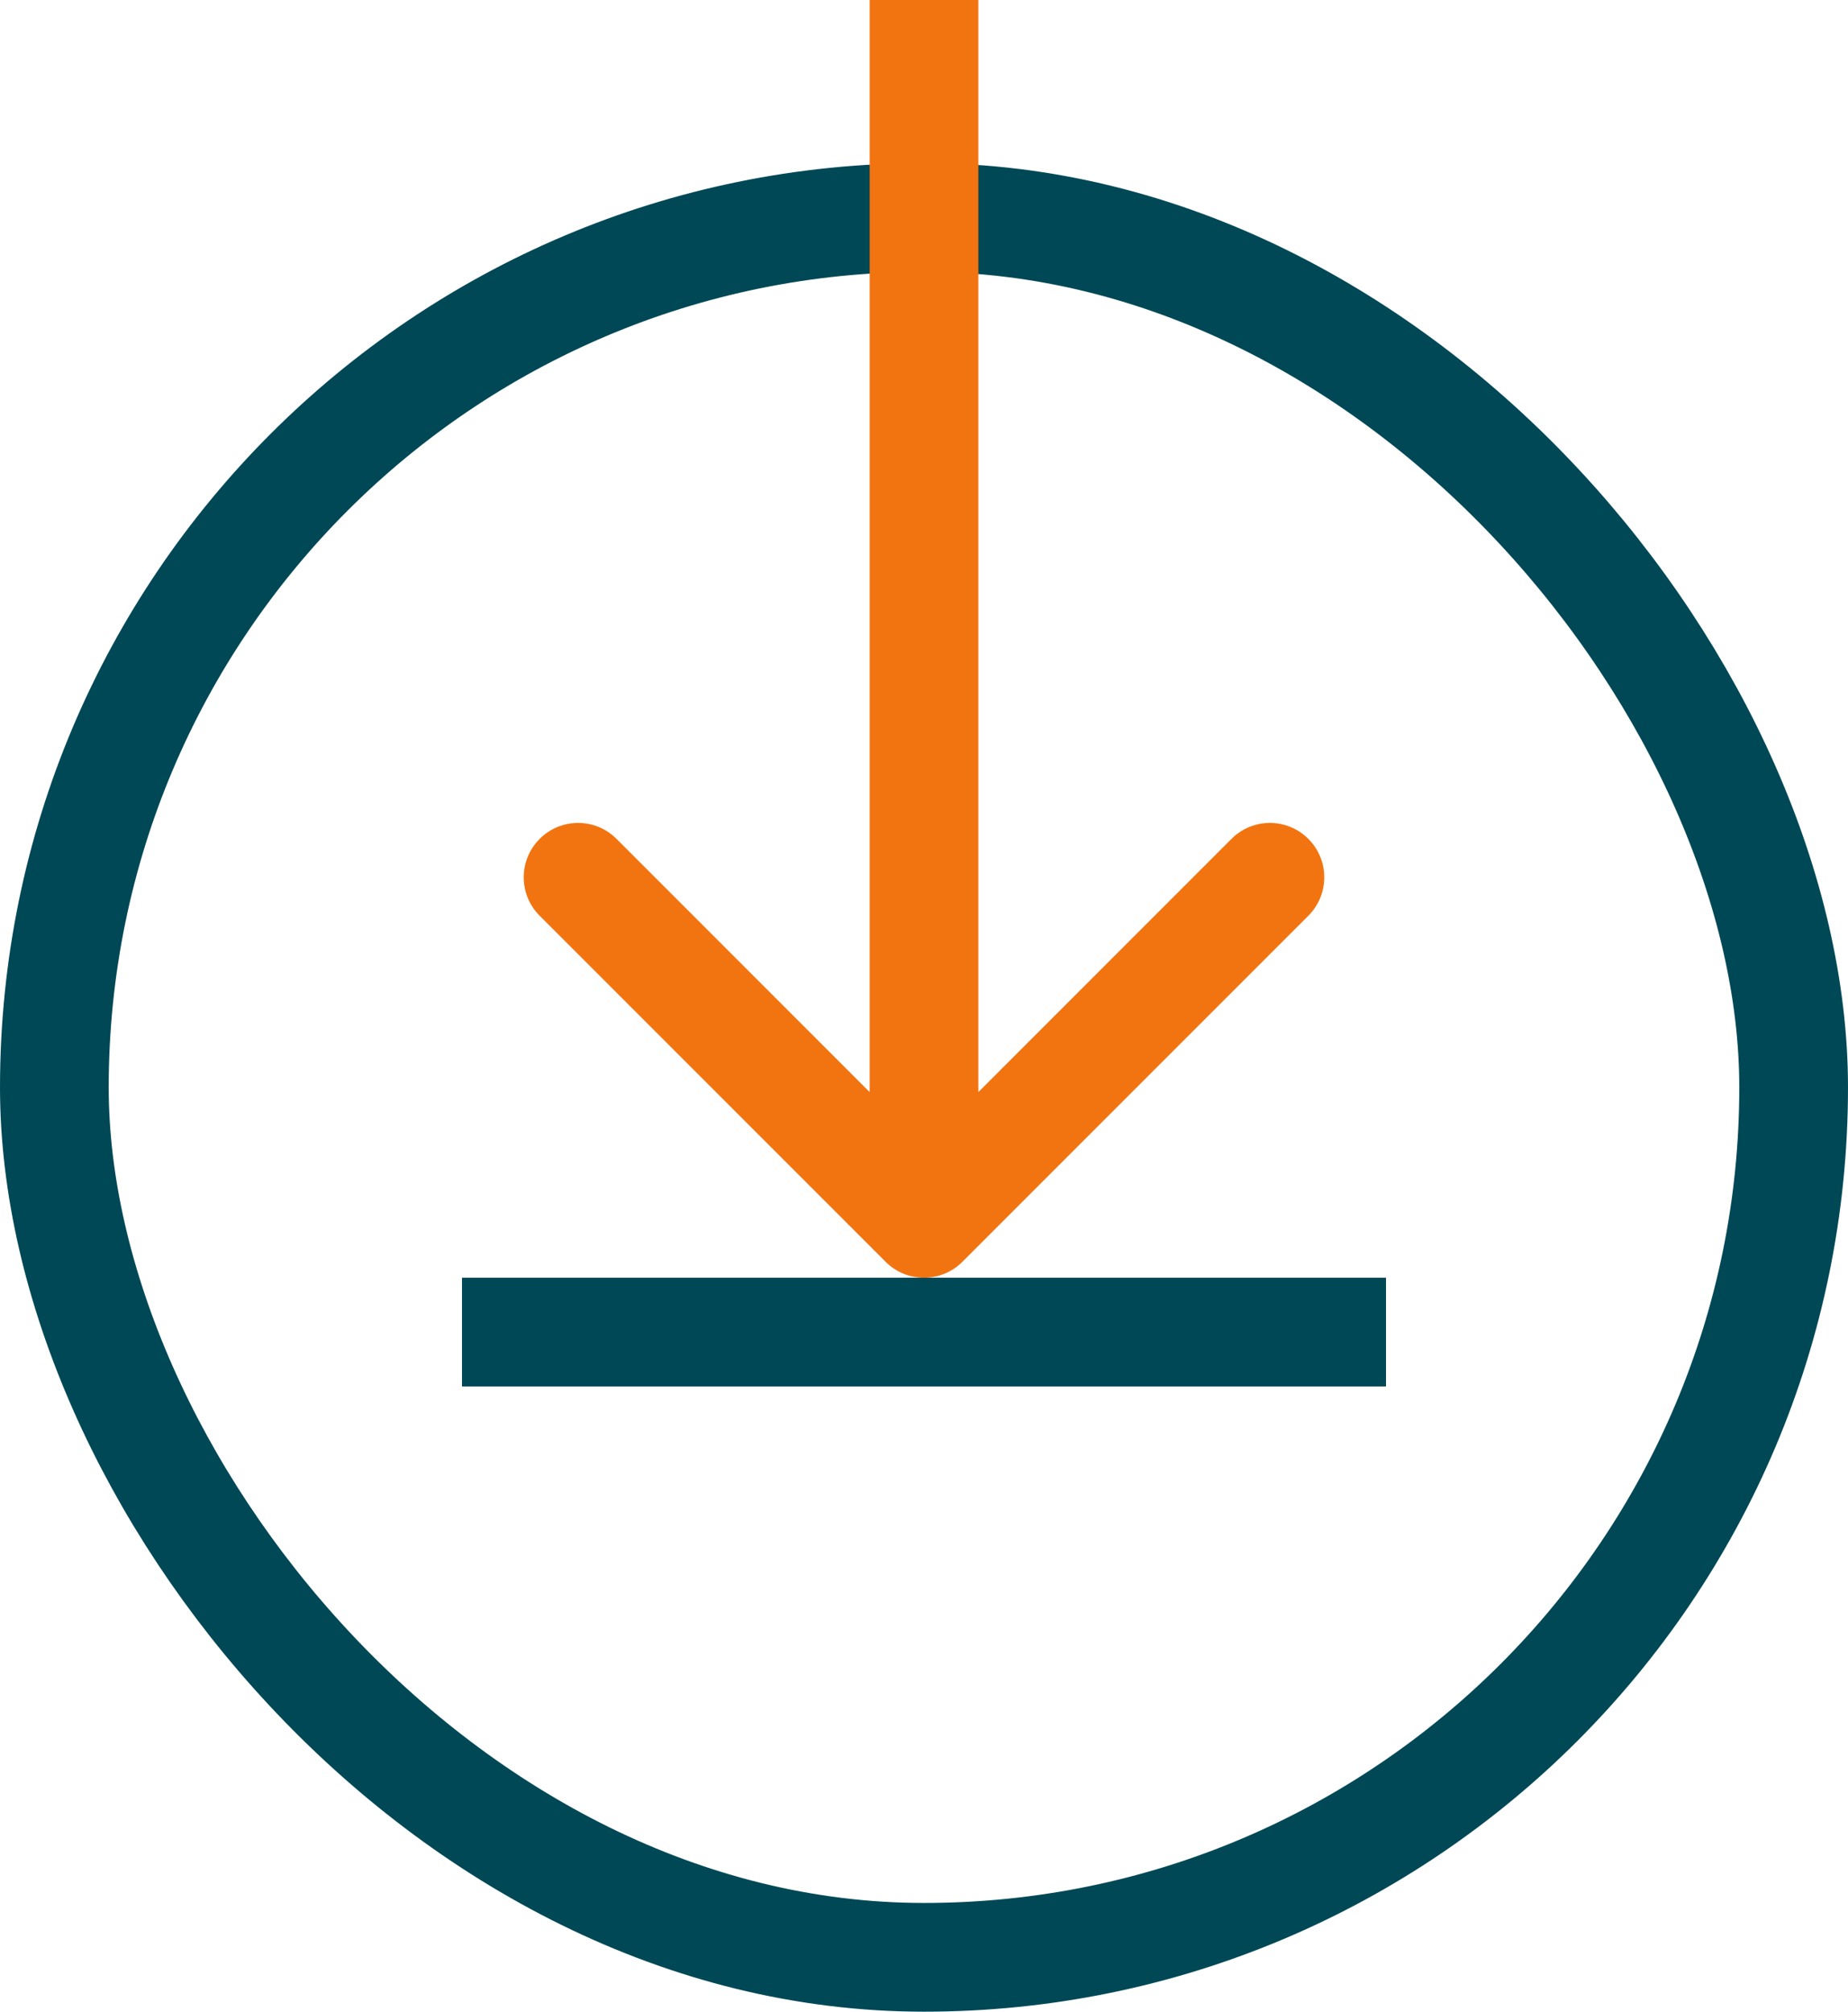
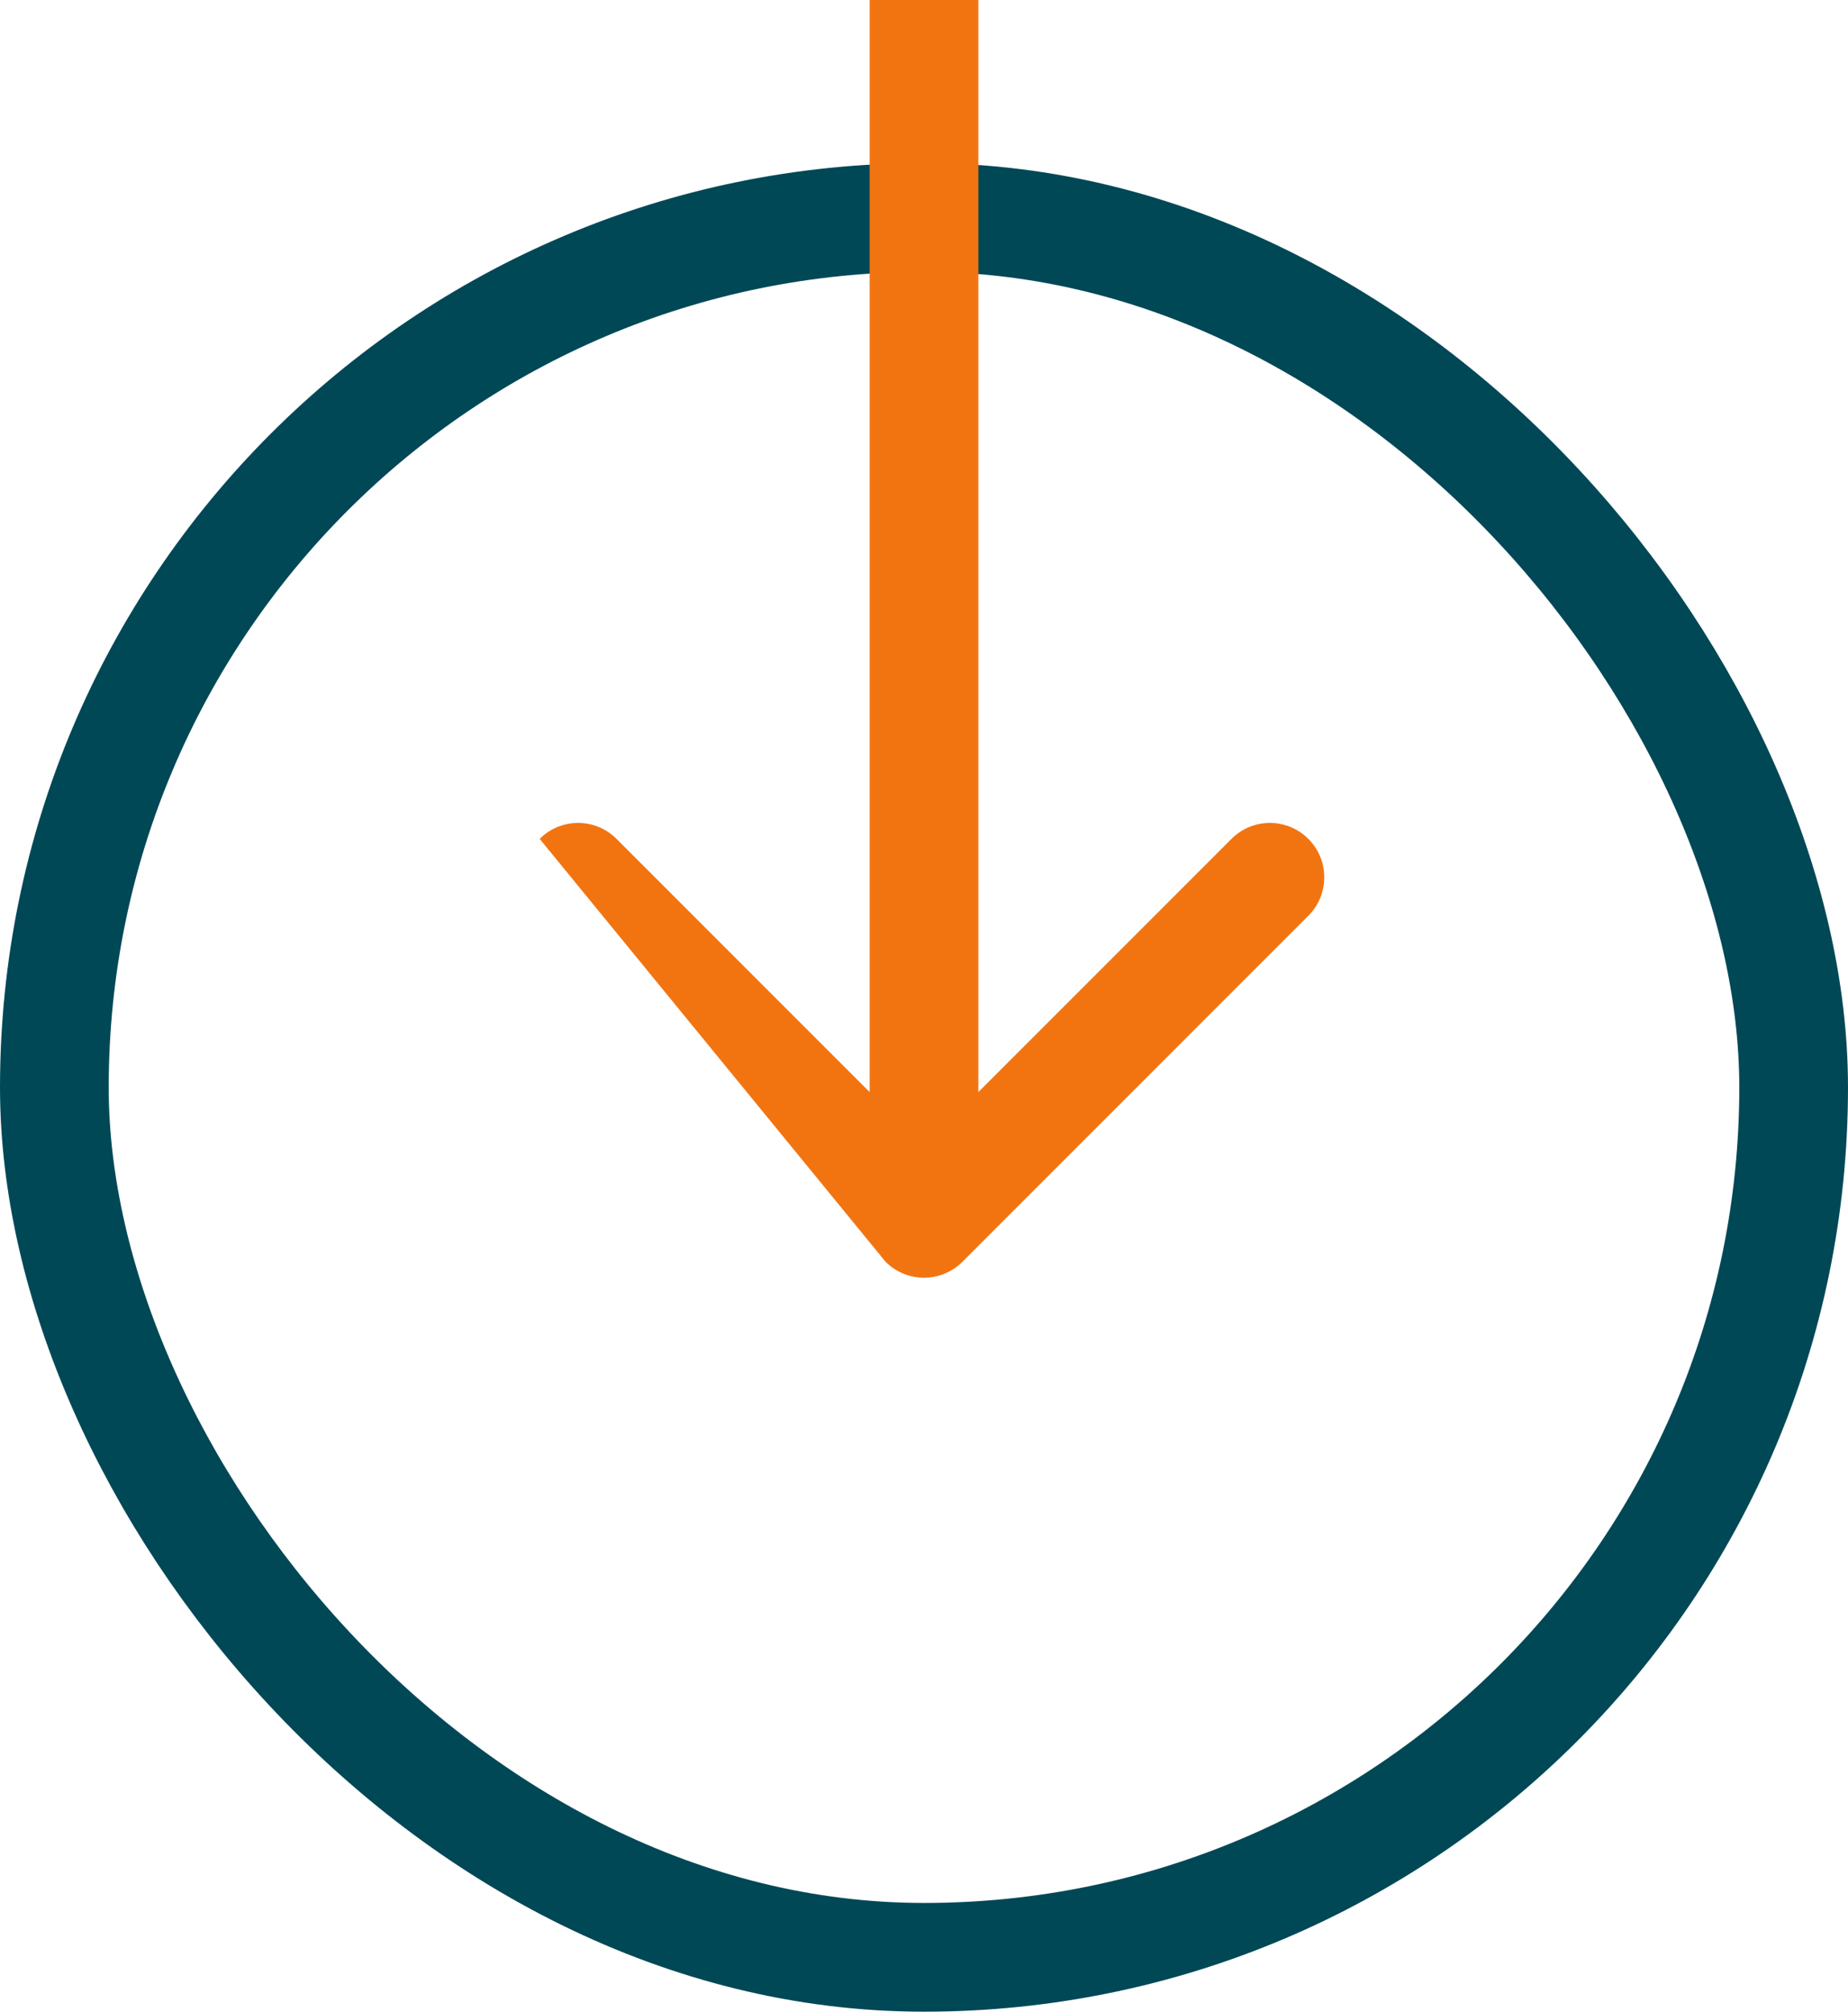
<svg xmlns="http://www.w3.org/2000/svg" width="34" height="37" viewBox="0 0 34 37" fill="none">
  <rect x="1" y="4" width="32" height="32" rx="16" stroke="#004856" stroke-width="2" />
-   <path d="M16.293 23.207C16.683 23.598 17.317 23.598 17.707 23.207L24.071 16.843C24.462 16.453 24.462 15.819 24.071 15.429C23.68 15.038 23.047 15.038 22.657 15.429L17 21.086L11.343 15.429C10.953 15.038 10.319 15.038 9.929 15.429C9.538 15.819 9.538 16.453 9.929 16.843L16.293 23.207ZM16 0V22.5H18V0H16Z" fill="#F27411" />
-   <path d="M8.5 24.5H25.5" stroke="#004856" stroke-width="2" />
+   <path d="M16.293 23.207C16.683 23.598 17.317 23.598 17.707 23.207L24.071 16.843C24.462 16.453 24.462 15.819 24.071 15.429C23.68 15.038 23.047 15.038 22.657 15.429L17 21.086L11.343 15.429C10.953 15.038 10.319 15.038 9.929 15.429L16.293 23.207ZM16 0V22.5H18V0H16Z" fill="#F27411" />
</svg>